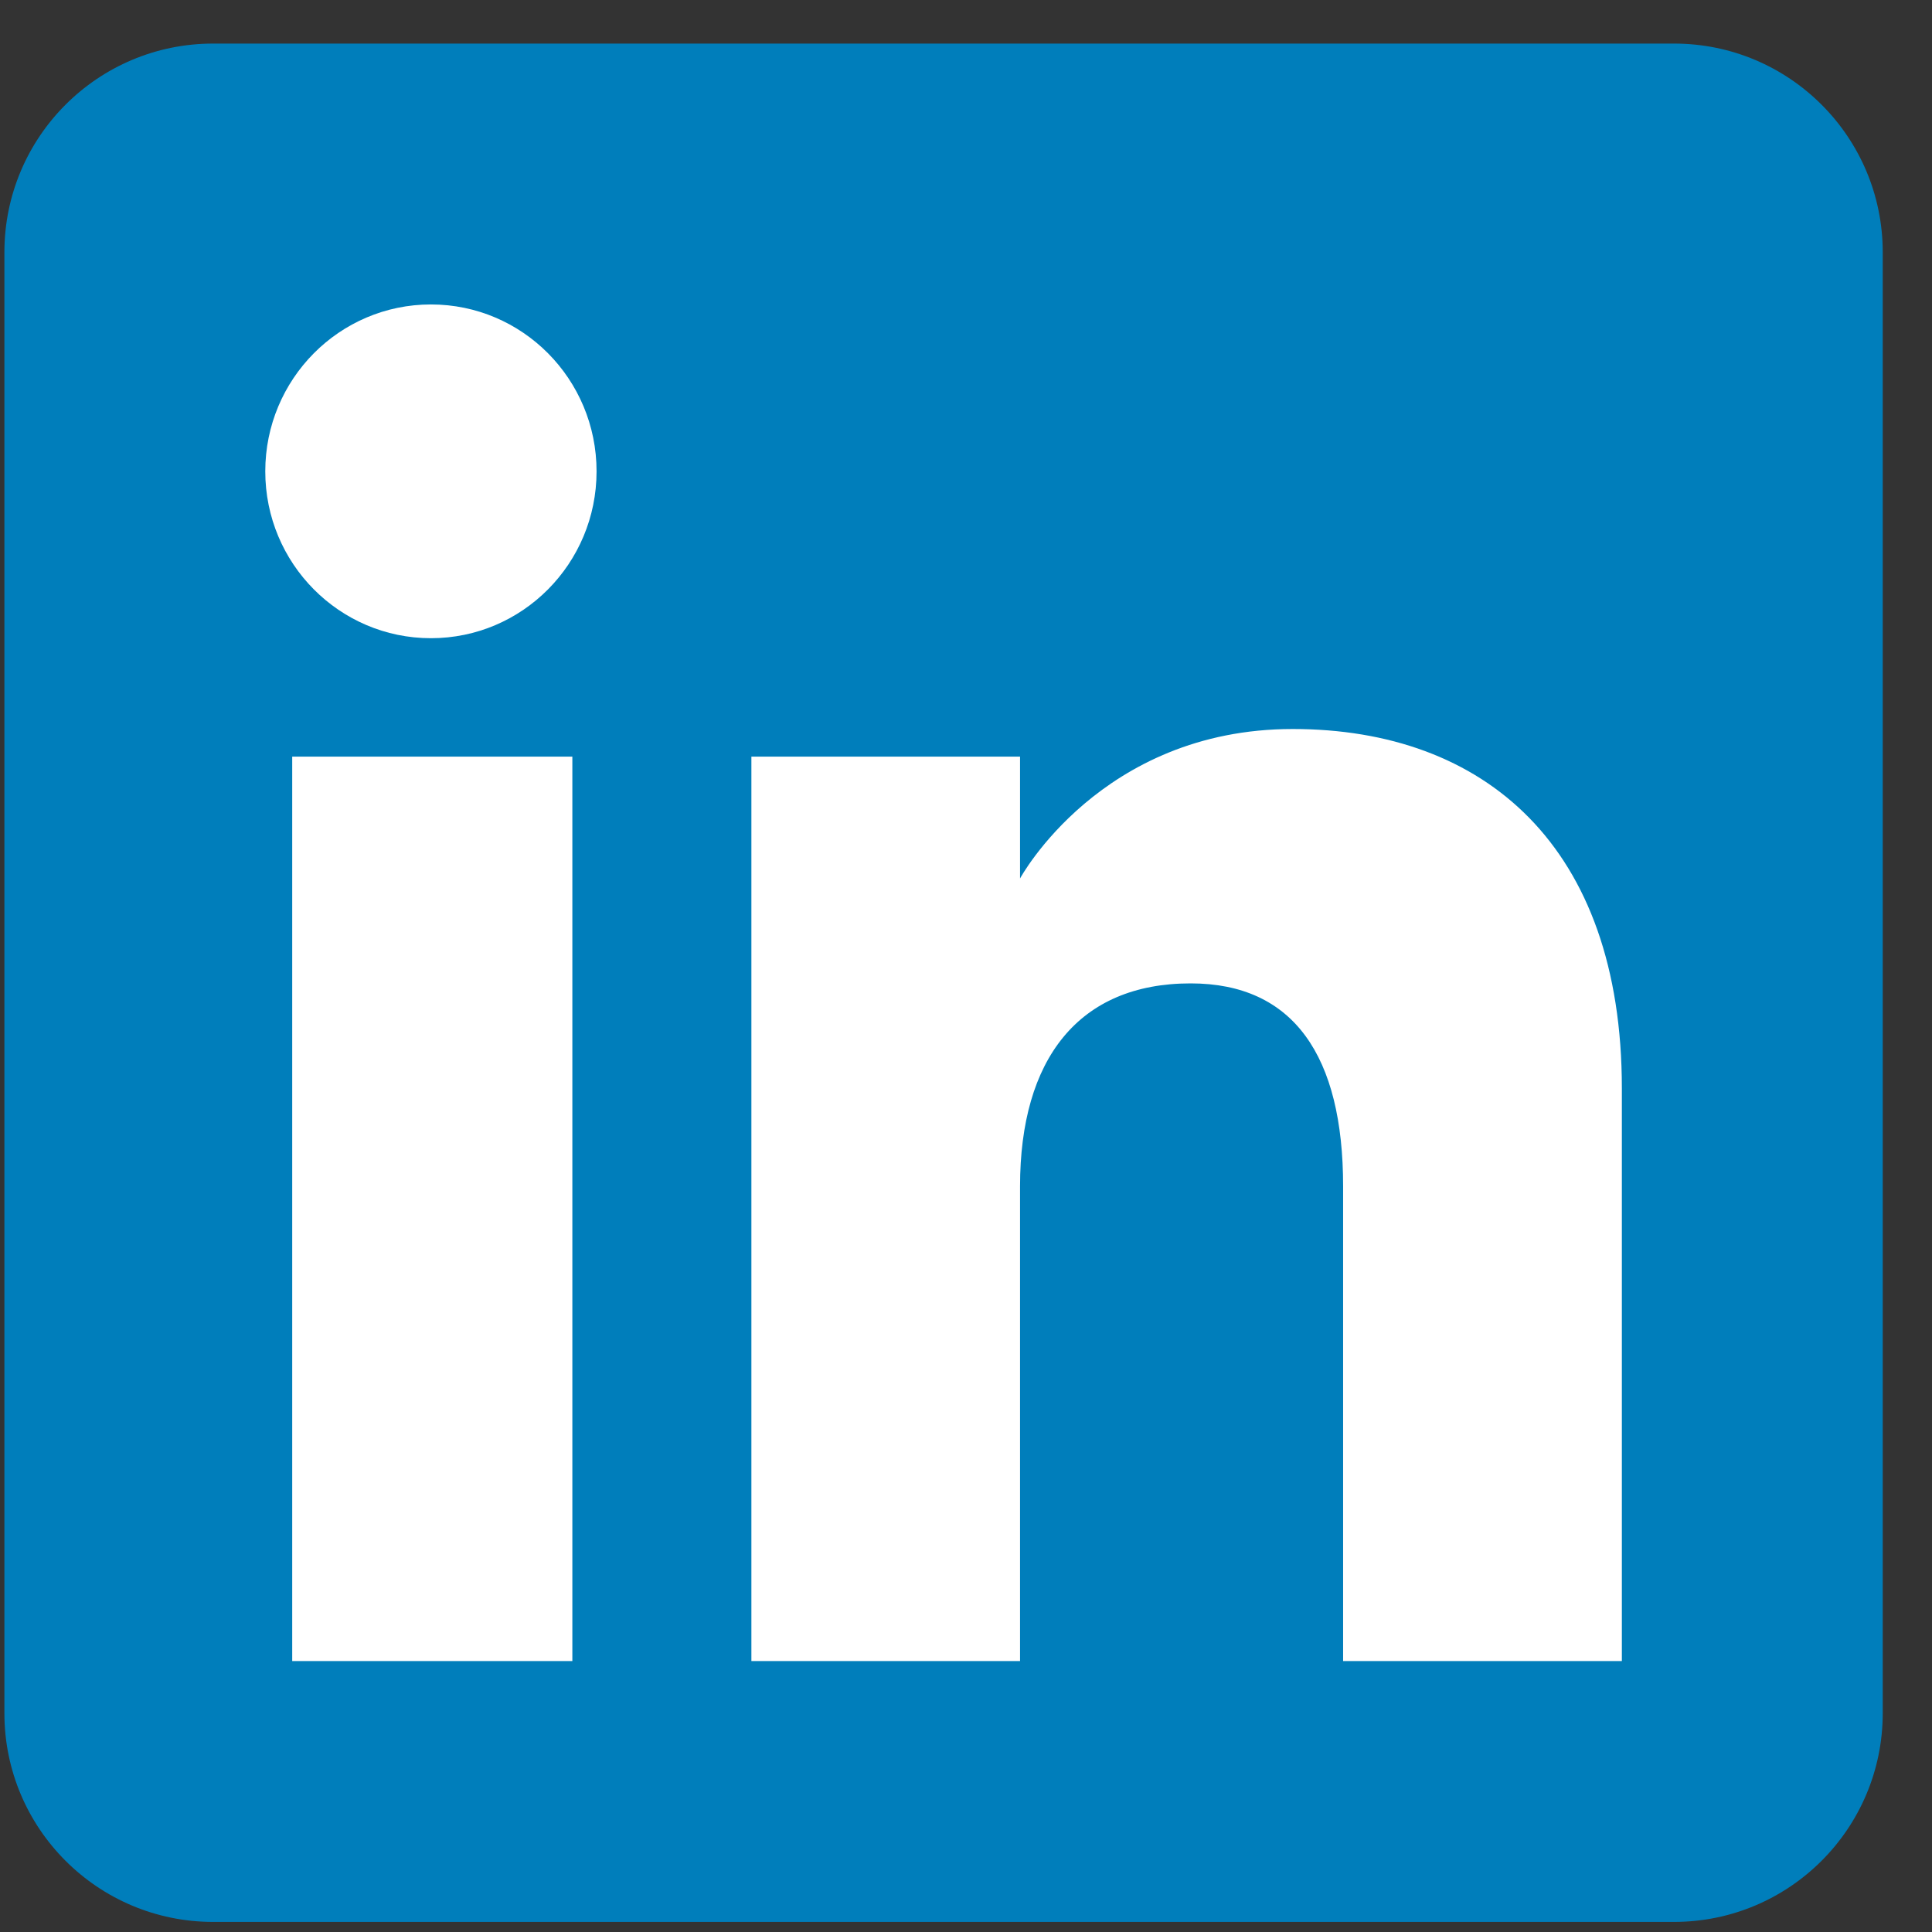
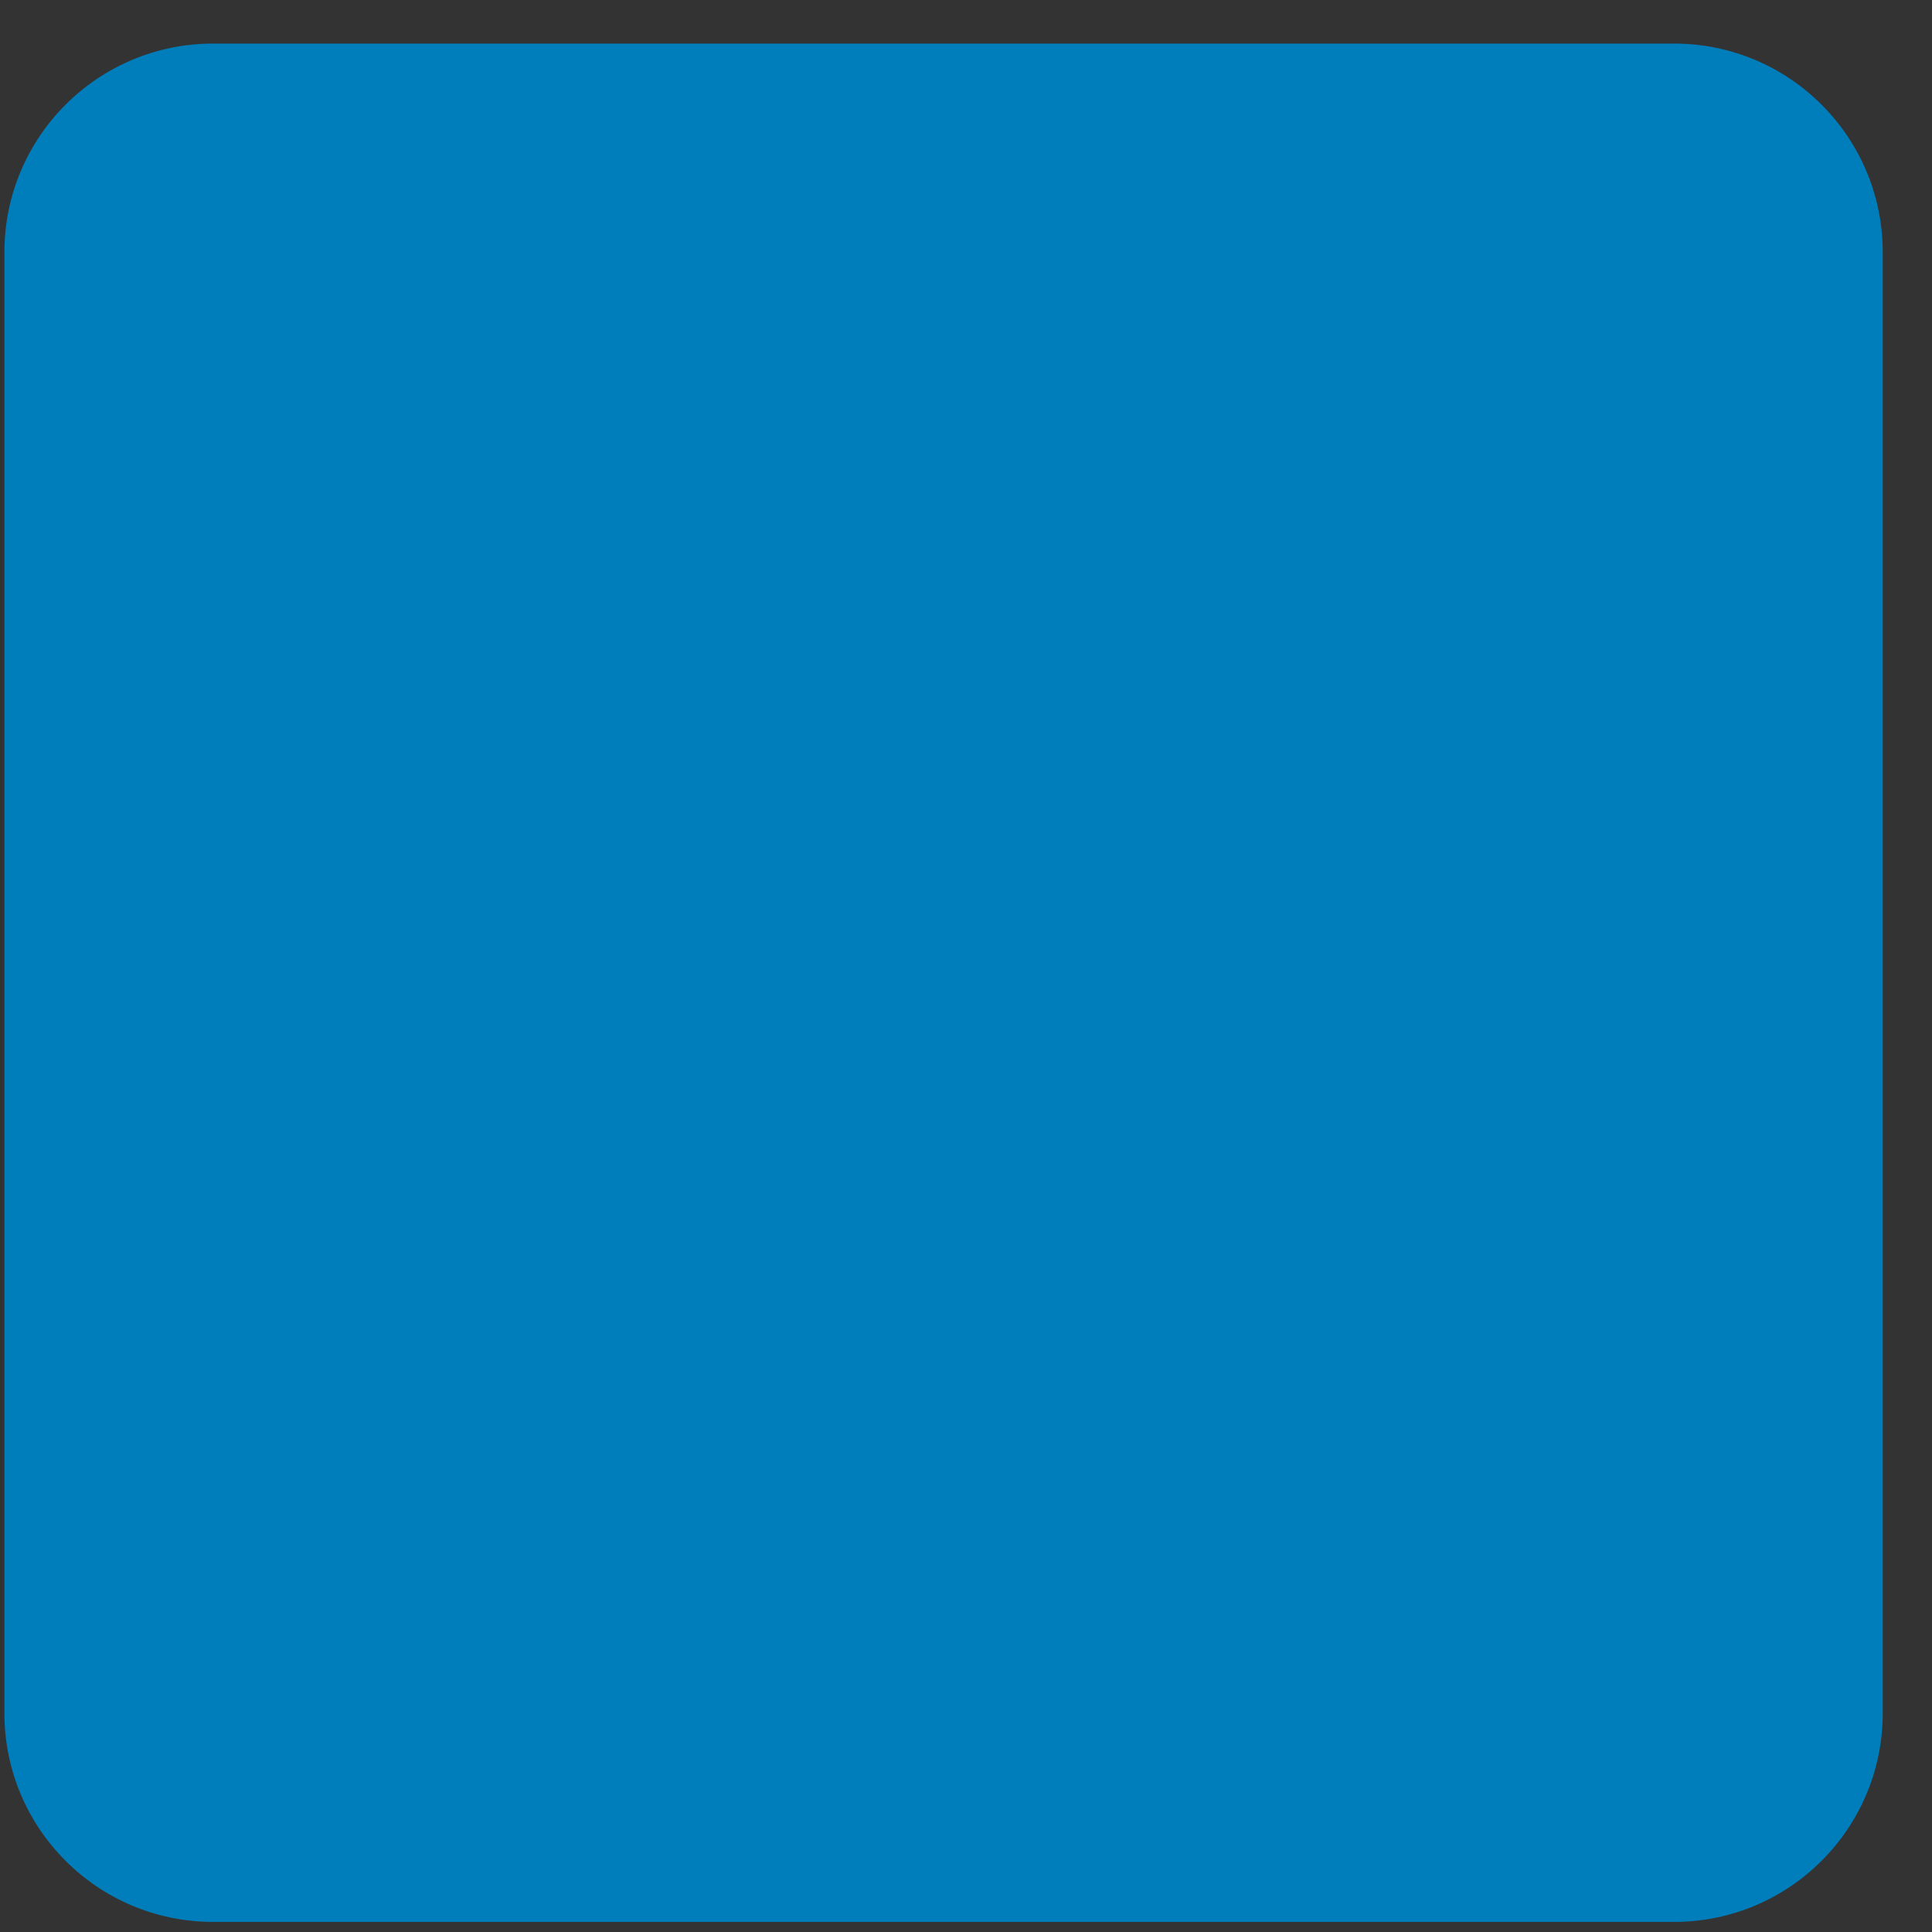
<svg xmlns="http://www.w3.org/2000/svg" width="36" height="36" viewBox="0 0 36 36" fill="none">
  <rect x="0" y="0" width="36" height="36" fill="#333333" stroke="none" />
  <g clip-path="url(#clip0_102_89)">
    <path fill-rule="evenodd" clip-rule="evenodd" d="M3.971 35.812H31.193C33.341 35.812 35.082 34.071 35.082 31.923V4.701C35.082 2.553 33.341 0.812 31.193 0.812H3.971C1.823 0.812 0.082 2.553 0.082 4.701V31.923C0.082 34.071 1.823 35.812 3.971 35.812Z" fill="#007EBB" />
-     <path fill-rule="evenodd" clip-rule="evenodd" d="M30.221 30.951H25.027V22.105C25.027 19.679 24.106 18.324 22.186 18.324C20.098 18.324 19.007 19.734 19.007 22.105V30.951H14.001V14.099H19.007V16.369C19.007 16.369 20.512 13.584 24.088 13.584C27.662 13.584 30.221 15.767 30.221 20.281V30.951ZM8.03 11.892C6.325 11.892 4.943 10.5 4.943 8.783C4.943 7.065 6.325 5.673 8.03 5.673C9.735 5.673 11.116 7.065 11.116 8.783C11.116 10.5 9.735 11.892 8.03 11.892ZM5.445 30.951H10.665V14.099H5.445V30.951Z" fill="white" />
  </g>
  <defs>
    <clipPath id="clip0_102_89">
      <rect width="35" height="35" fill="white" transform="translate(0.082 0.812)" />
    </clipPath>
  </defs>
</svg>